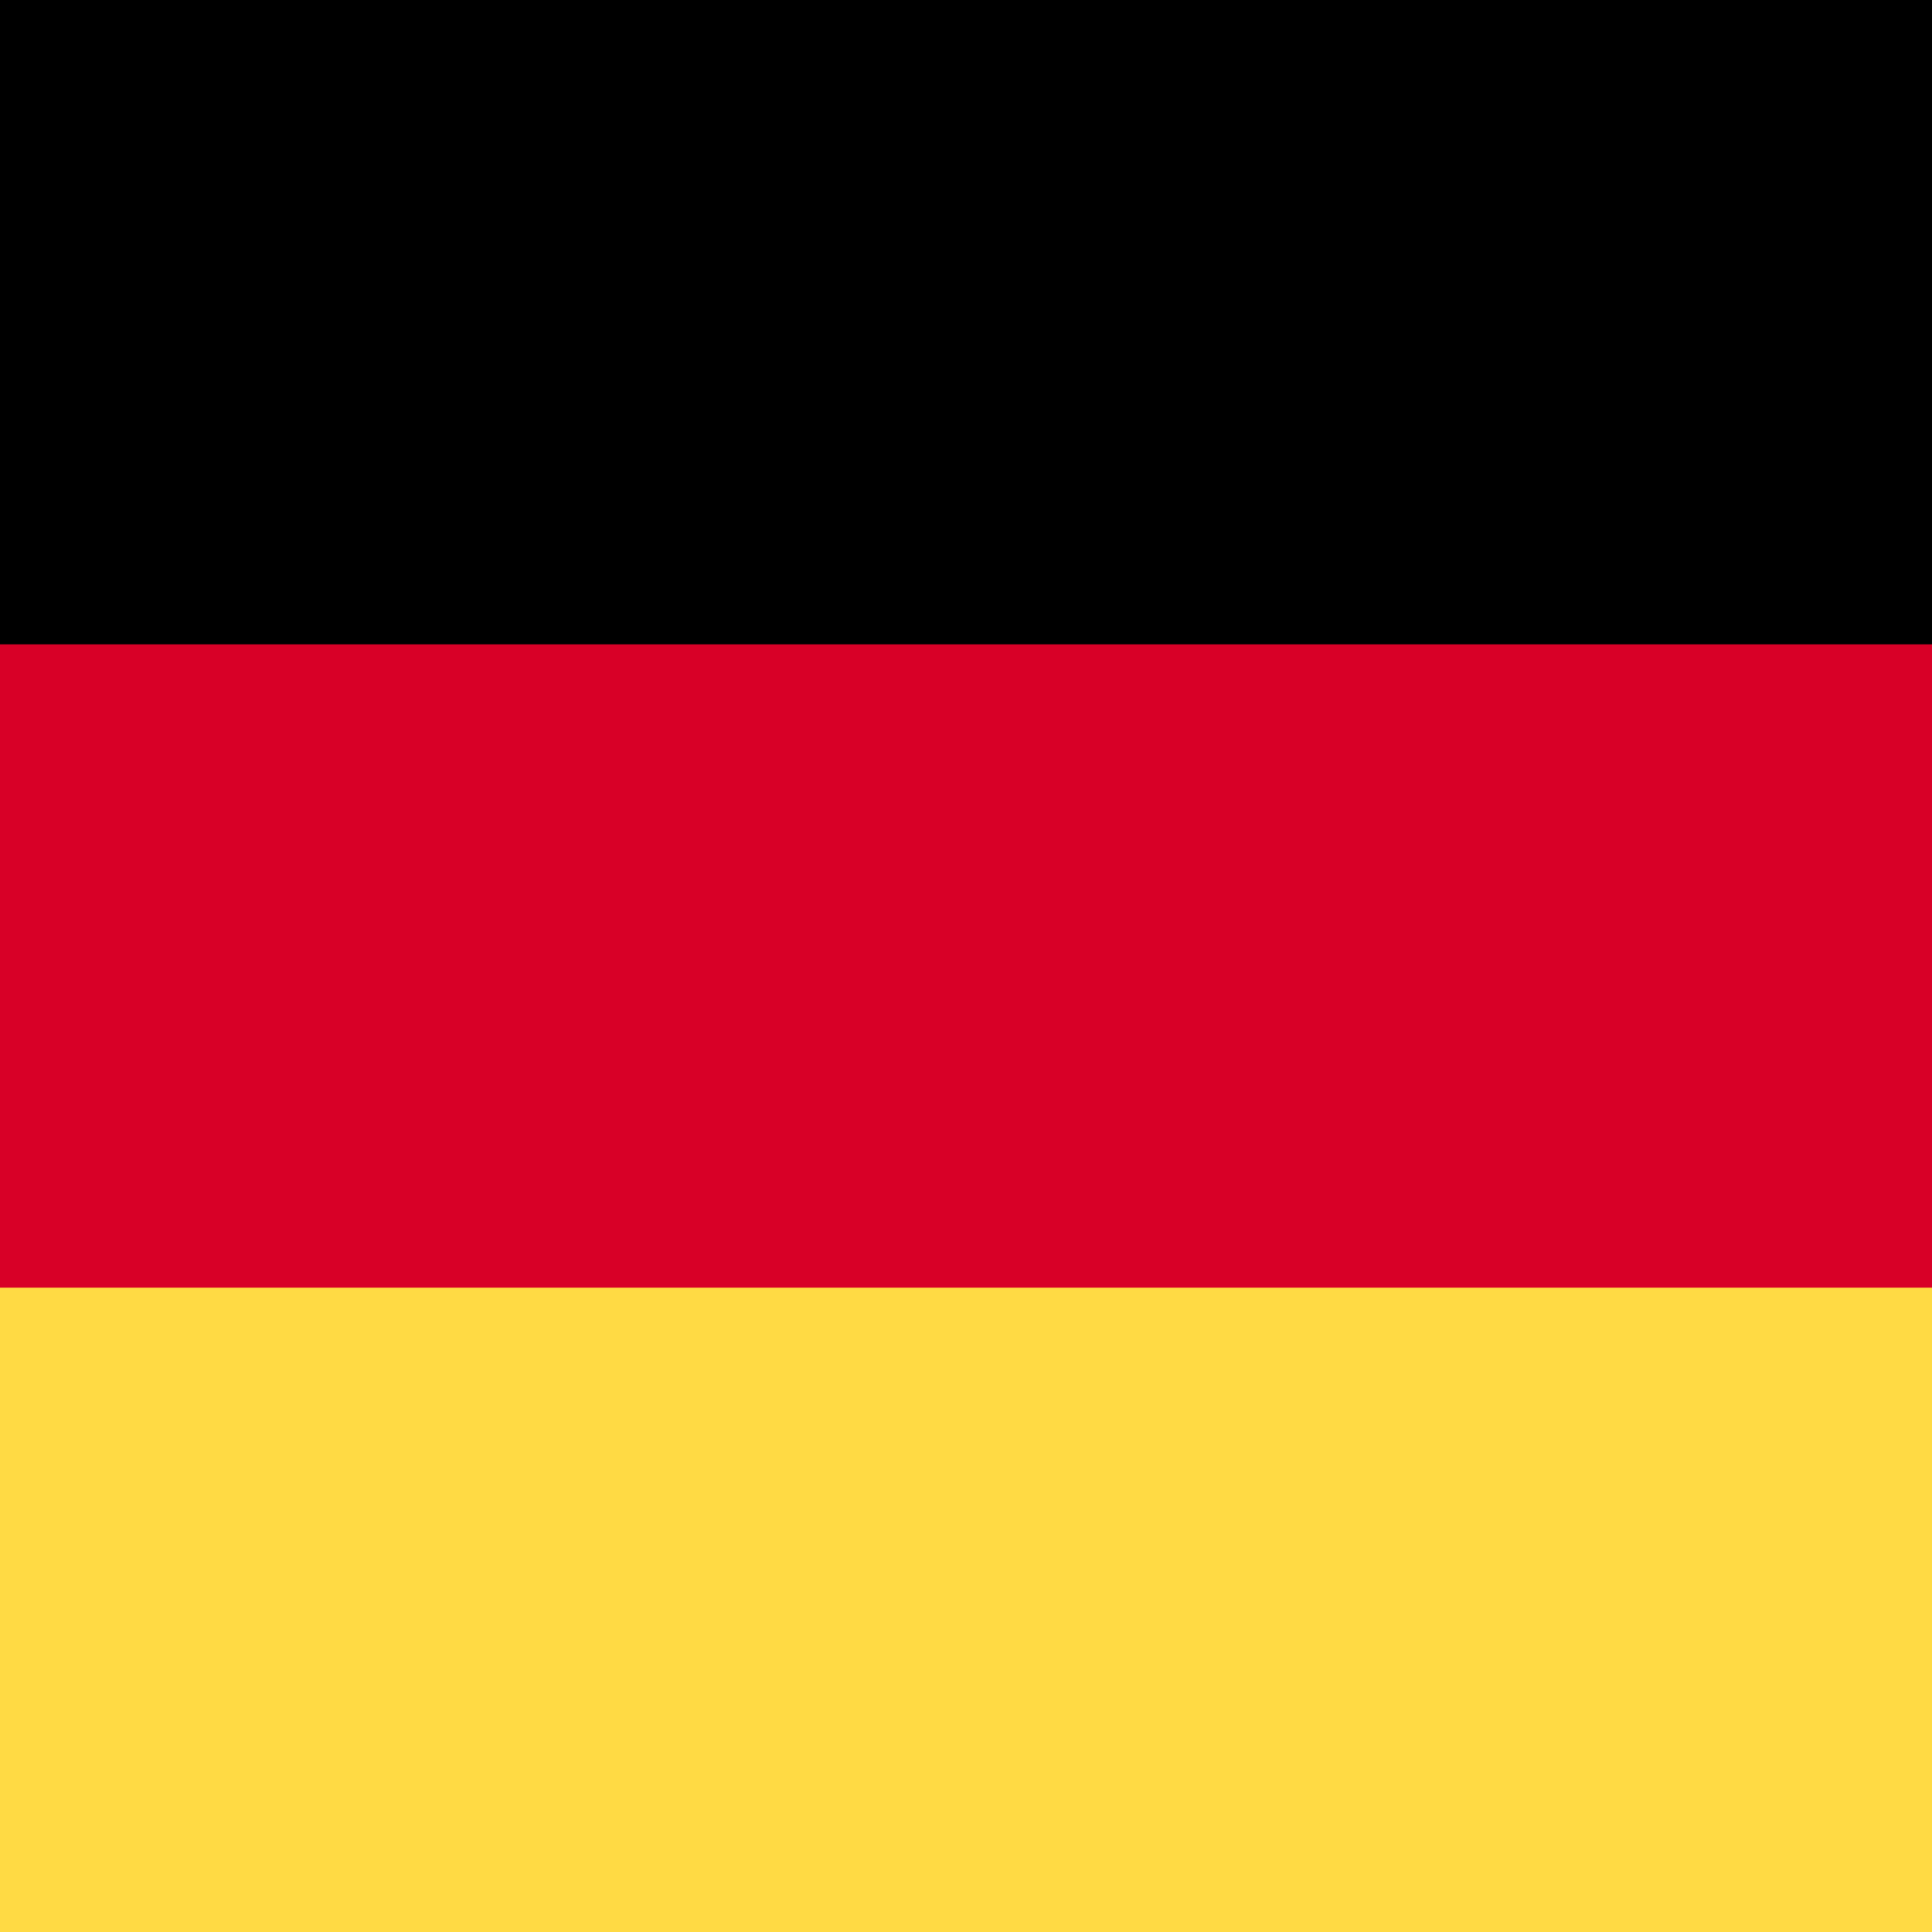
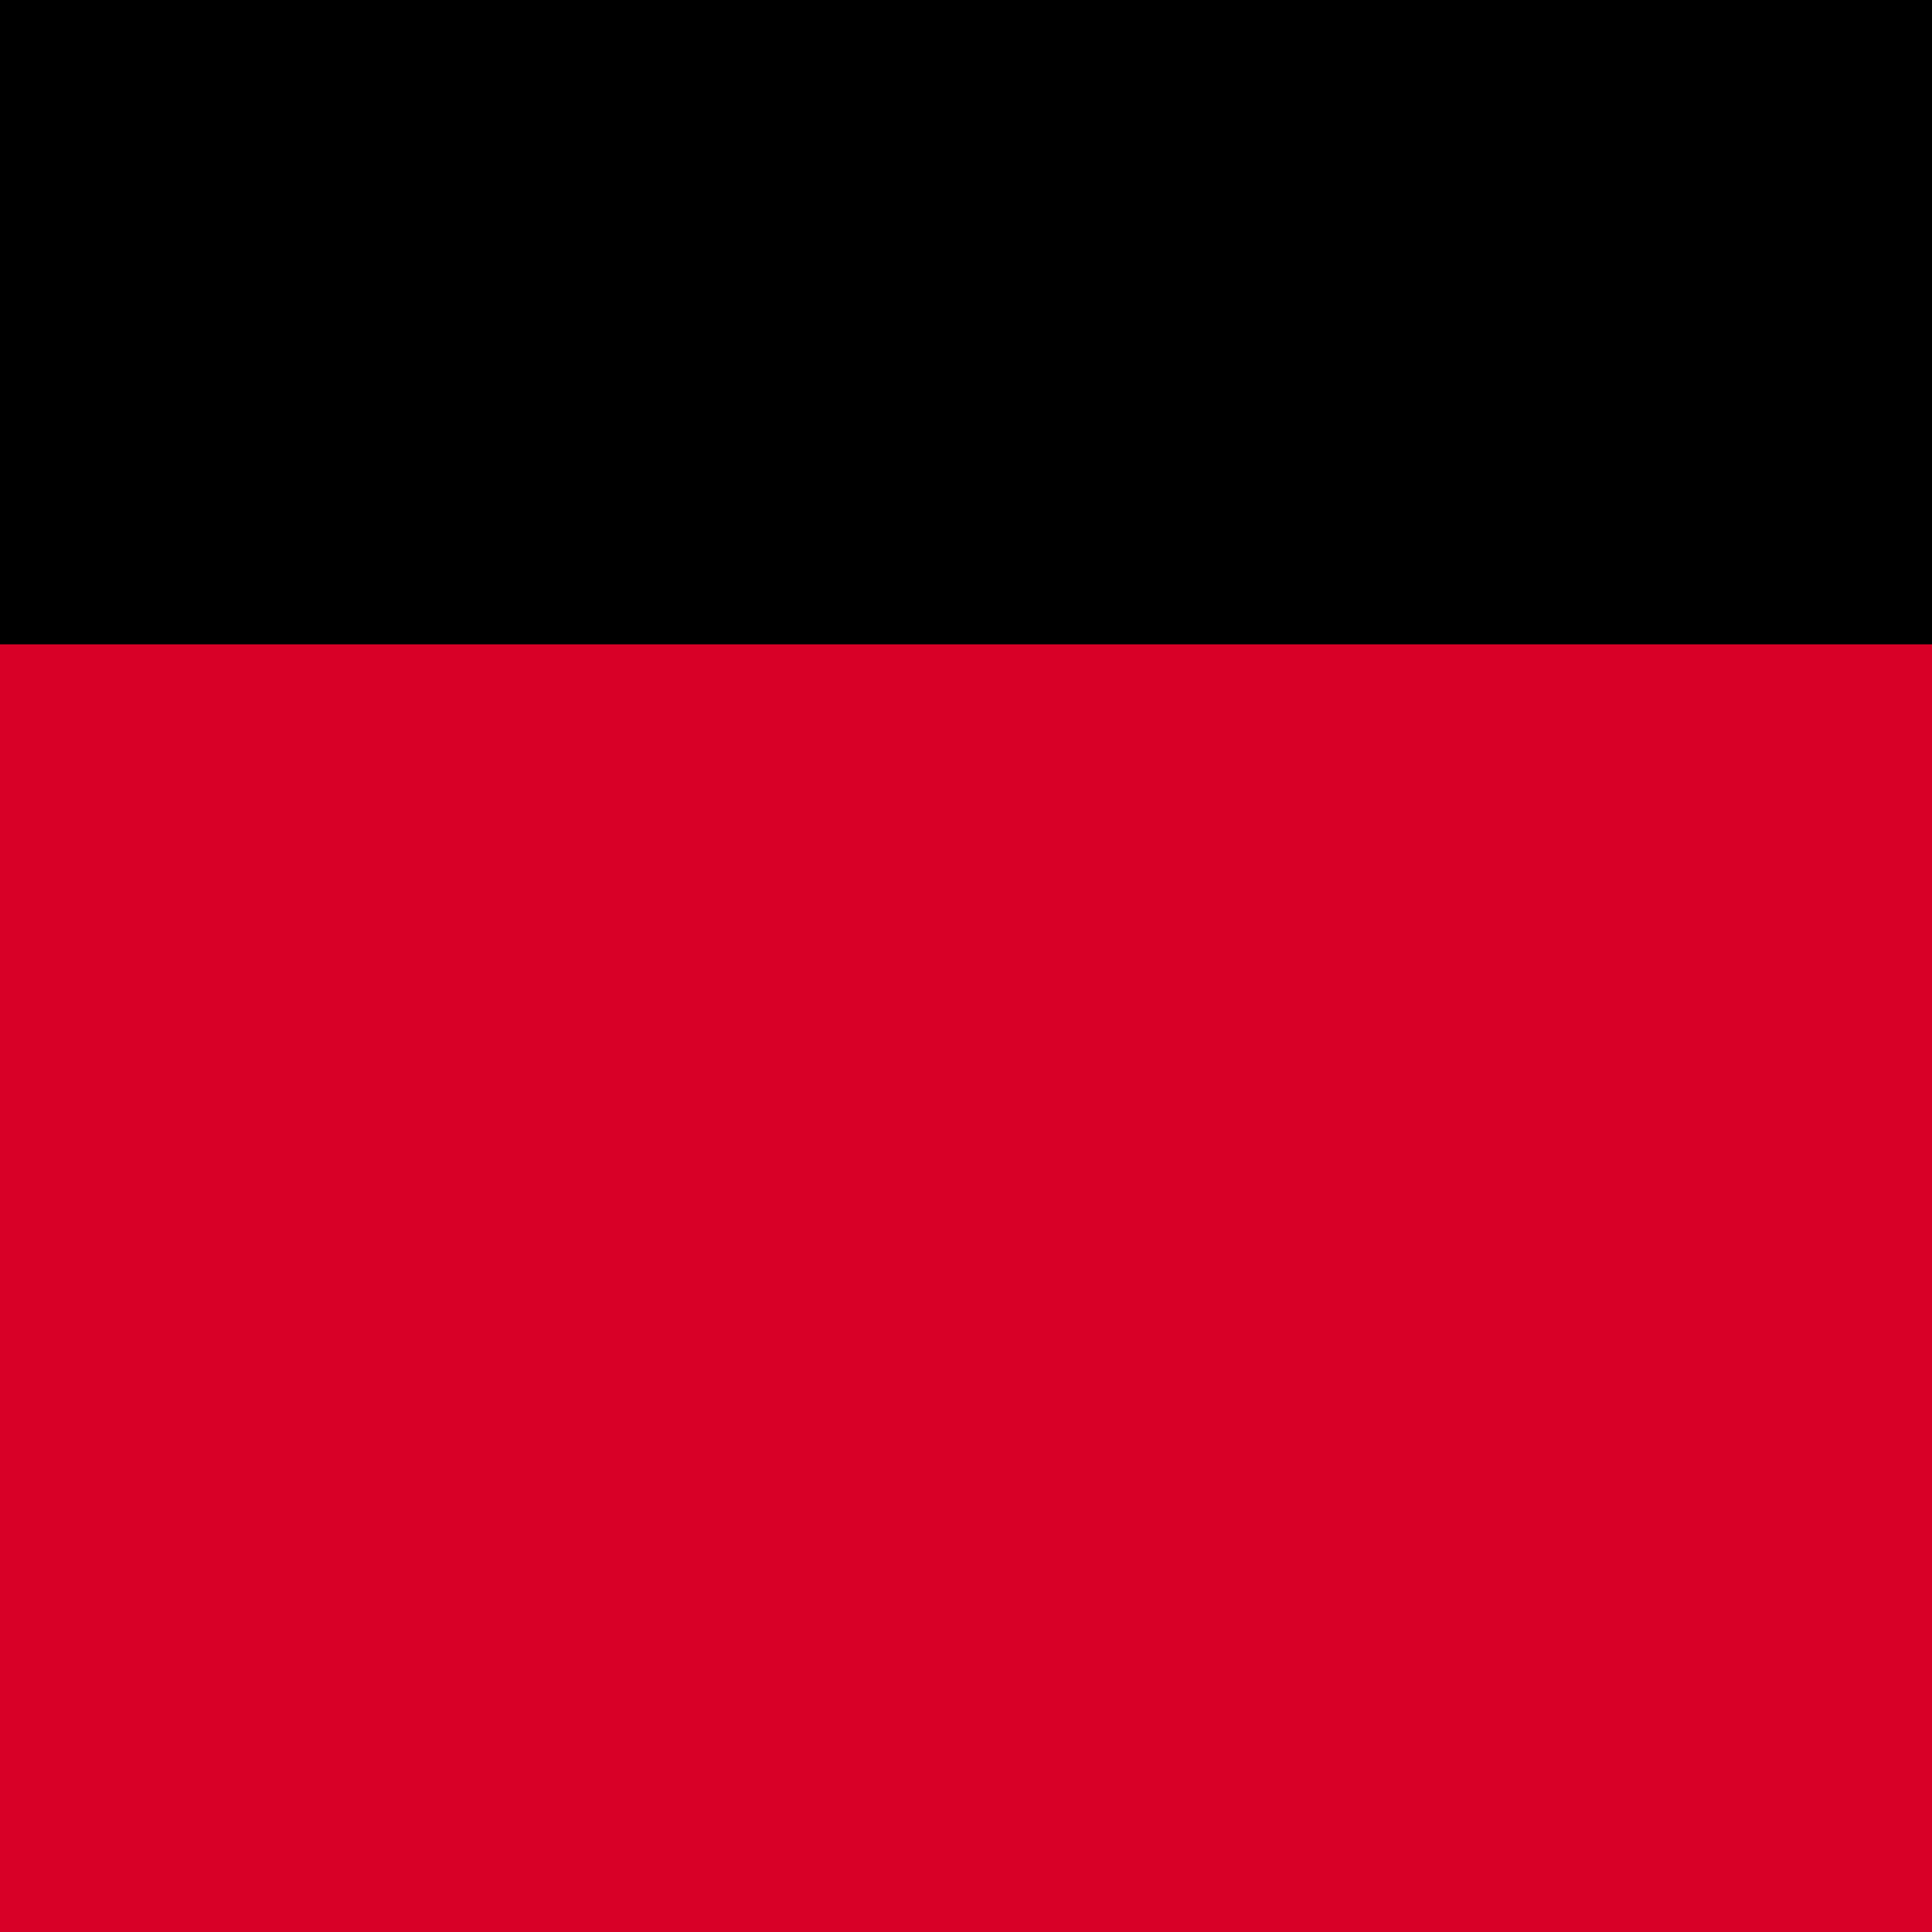
<svg xmlns="http://www.w3.org/2000/svg" viewBox="0 0 20 20">
  <defs>
    <style>.cls-1{fill:#d80027;}.cls-2{fill:#ffda44;}</style>
  </defs>
  <g id="Layer_2" data-name="Layer 2">
    <g id="Capa_1" data-name="Capa 1">
      <rect class="cls-1" width="20" height="20" />
      <rect width="20" height="6.67" />
-       <rect class="cls-2" y="13.33" width="20" height="6.67" />
    </g>
  </g>
</svg>